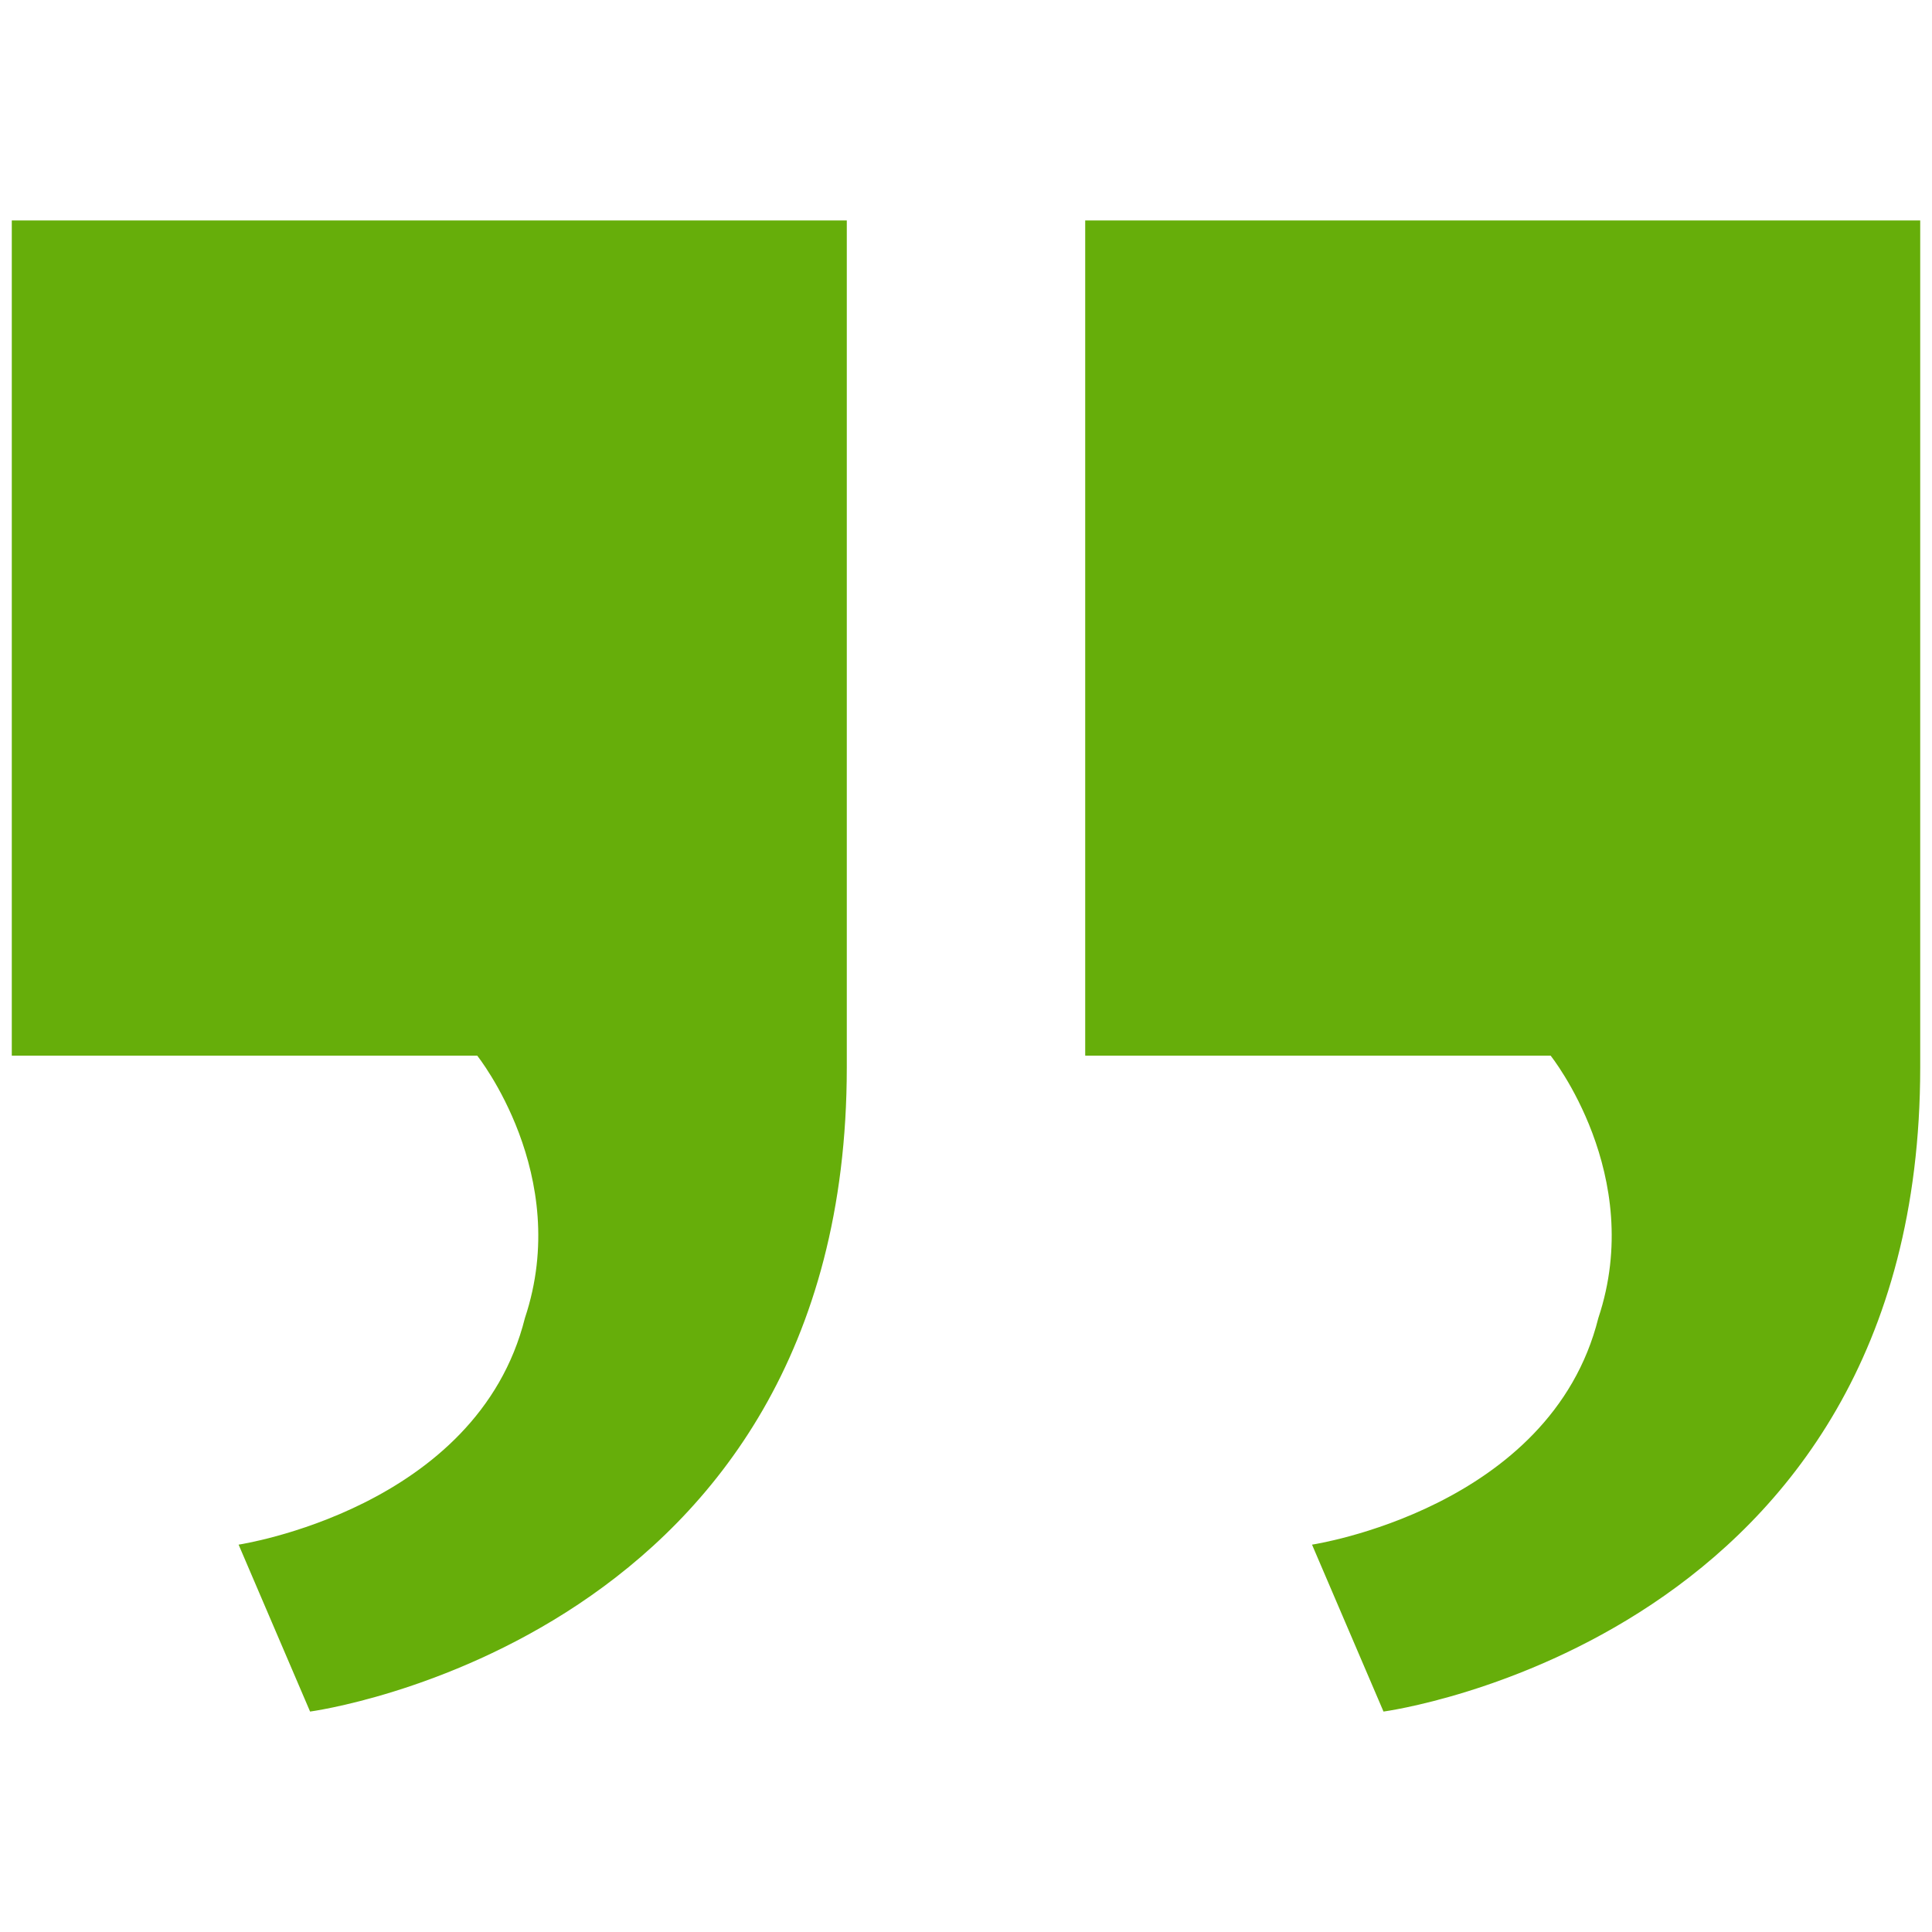
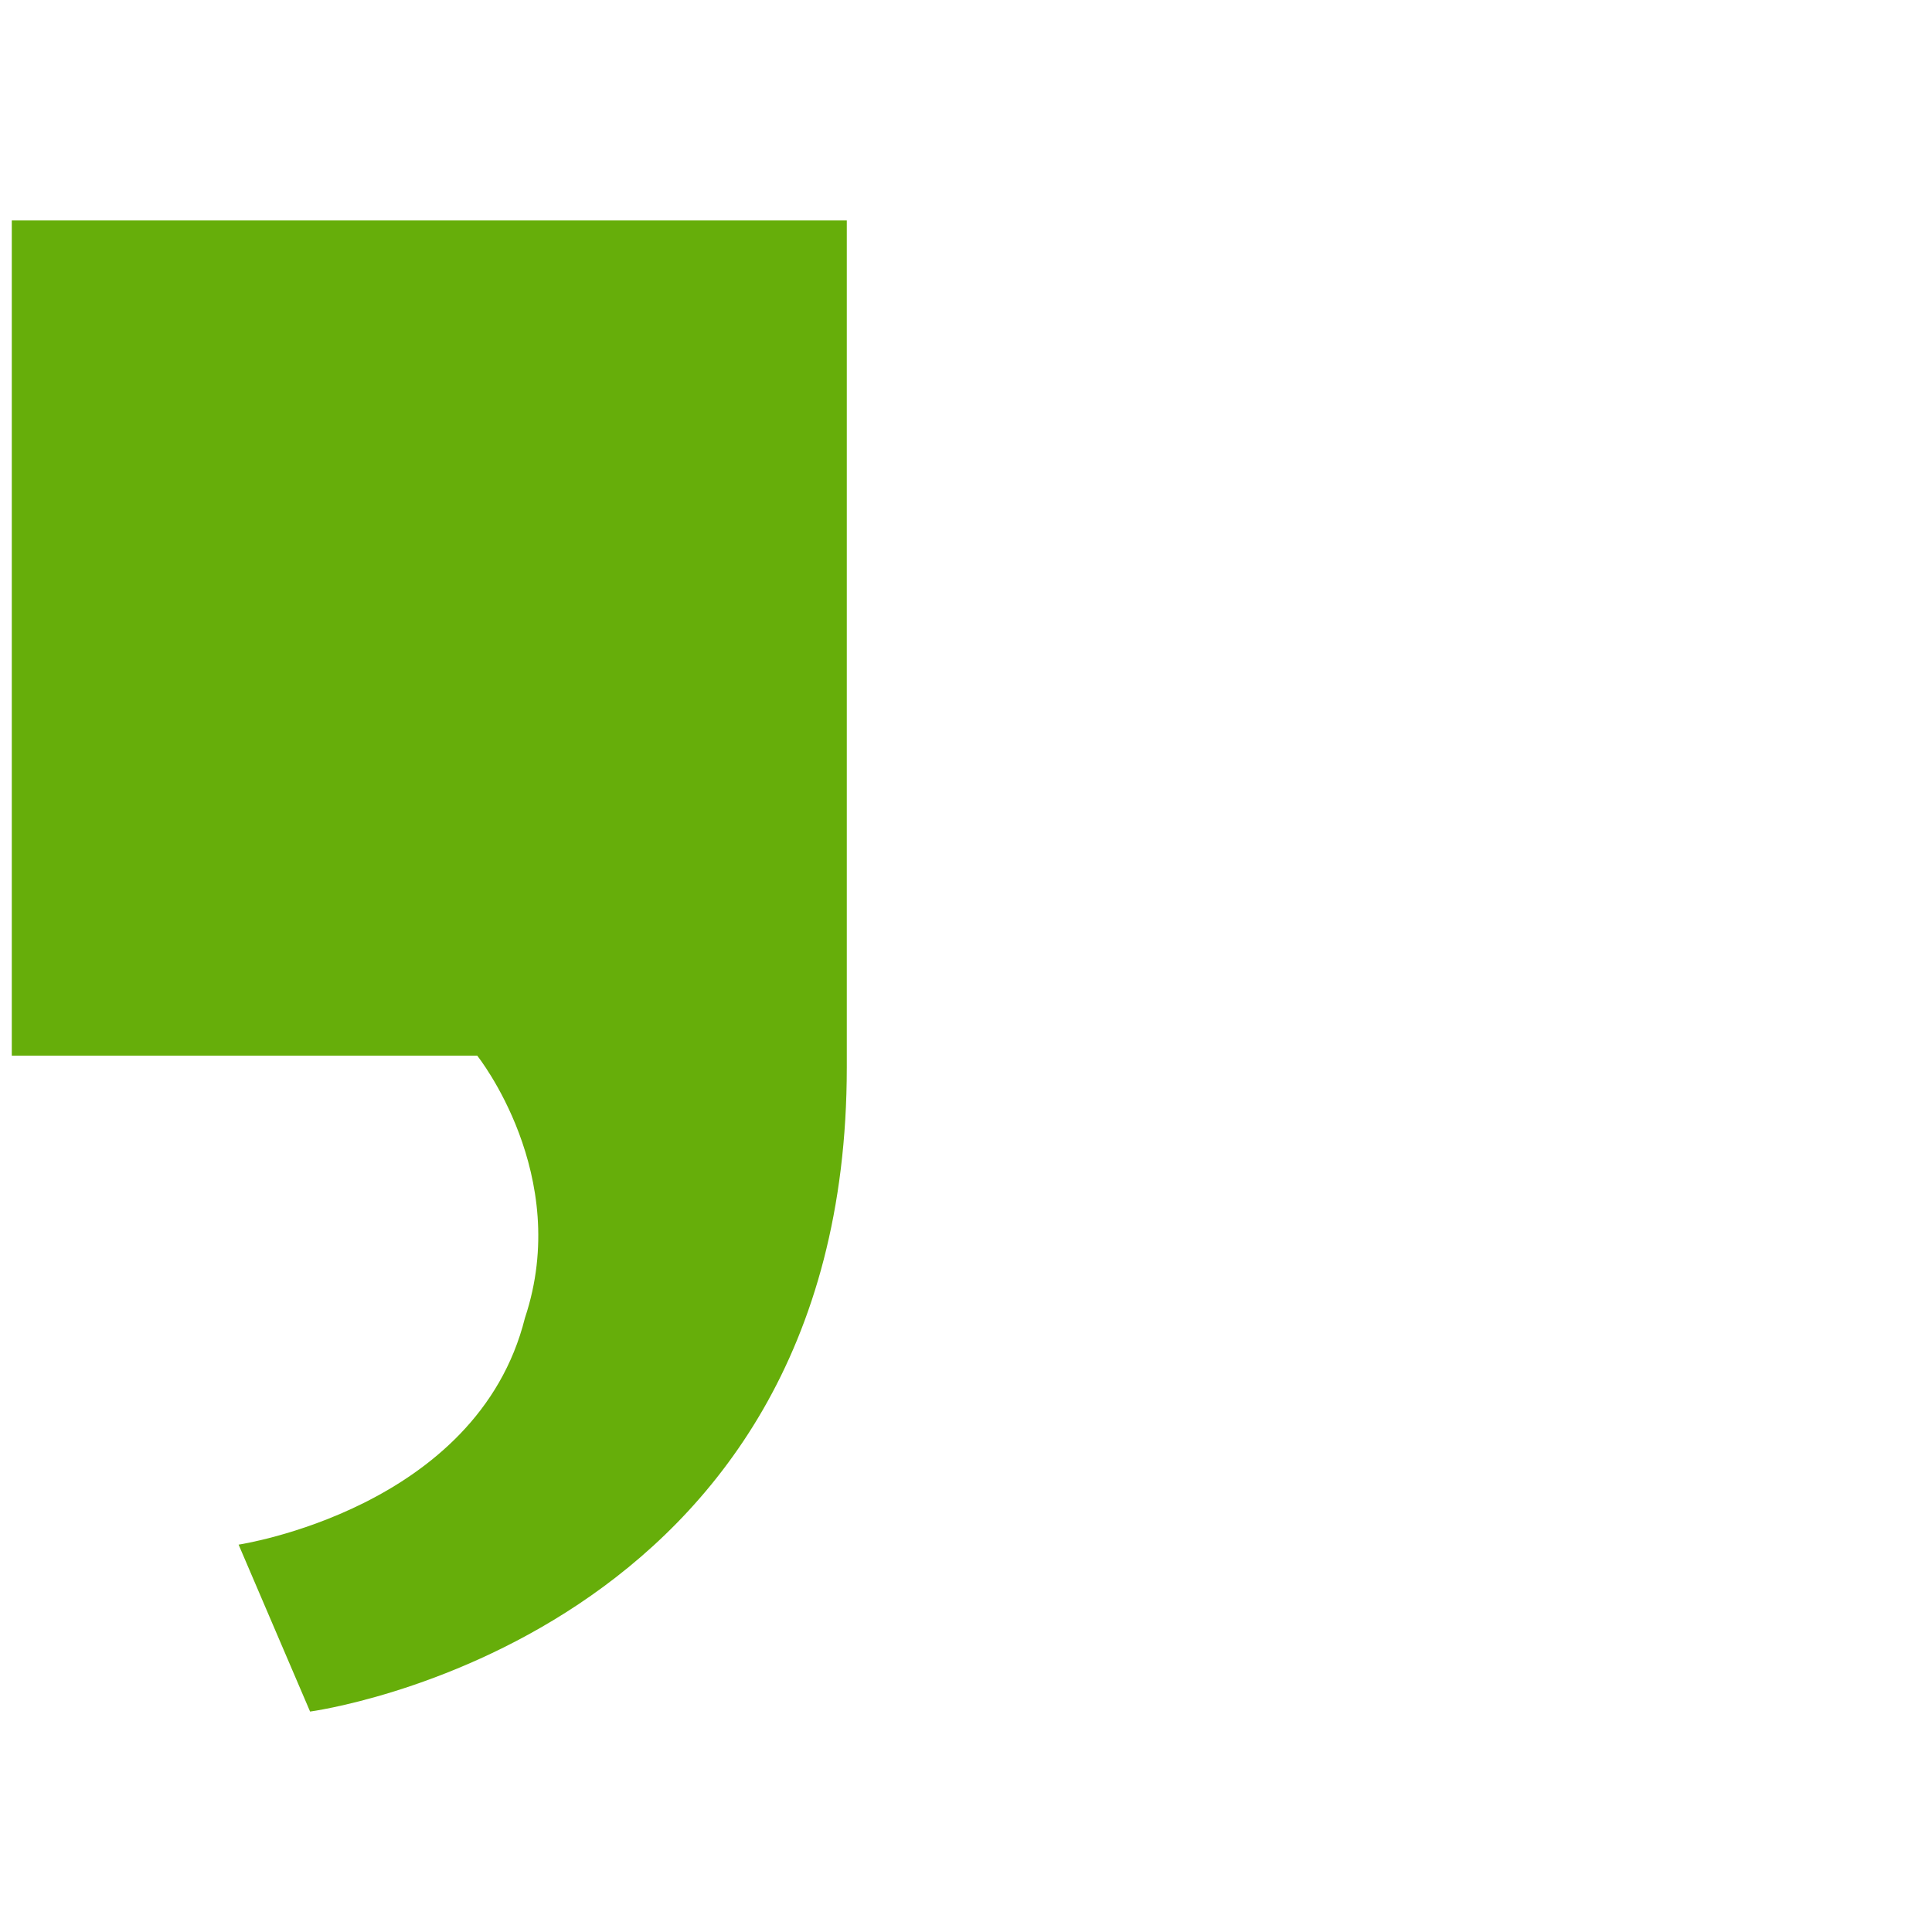
<svg xmlns="http://www.w3.org/2000/svg" id="Layer_1" viewBox="0 0 100 100">
  <defs>
    <style>.cls-1{fill:#66ae0a;}</style>
  </defs>
-   <path class="cls-1" d="m56.17,54.63V11.41h43.22v43.84c0,29.64-27.78,33.34-27.78,33.34l-3.7-8.64s12.35-1.85,14.82-11.73c2.47-7.41-2.47-13.58-2.47-13.58h-24.08Z" />
  <path class="cls-1" d="m.61,54.63V11.41h43.22v43.84c0,29.64-27.78,33.34-27.78,33.34l-3.7-8.64s12.35-1.85,14.82-11.73c2.47-7.41-2.47-13.58-2.47-13.58H.61Z" />
</svg>